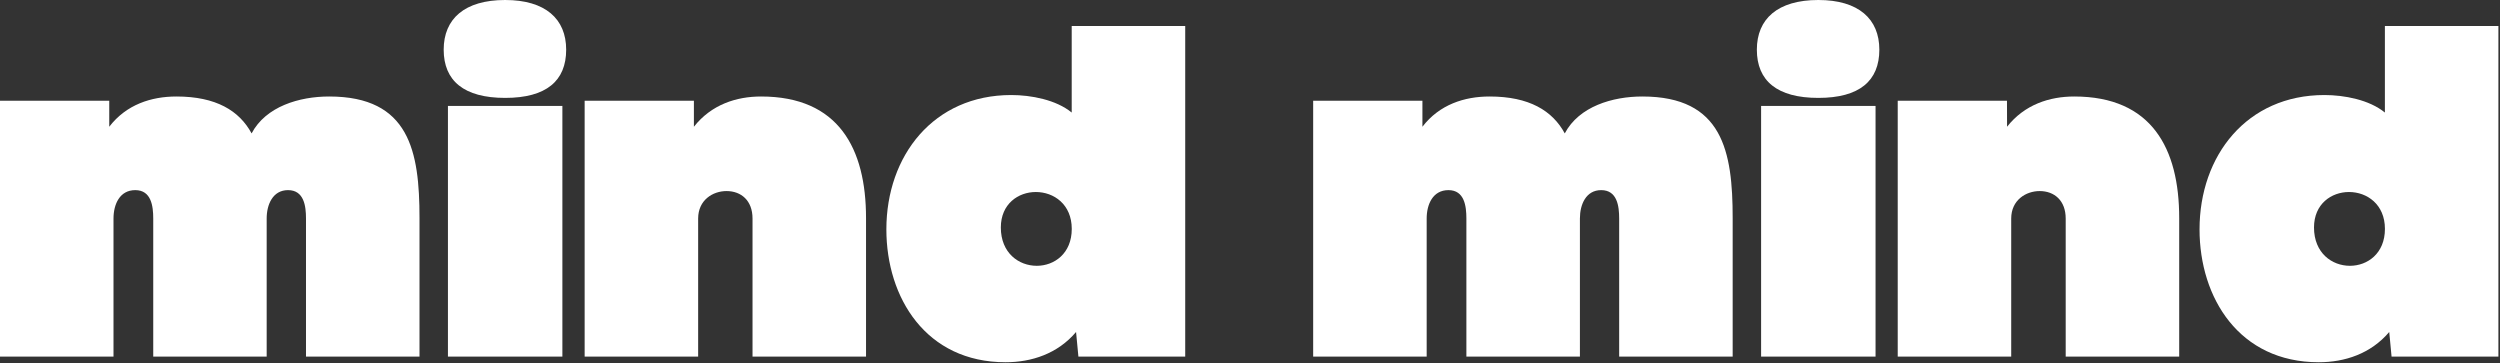
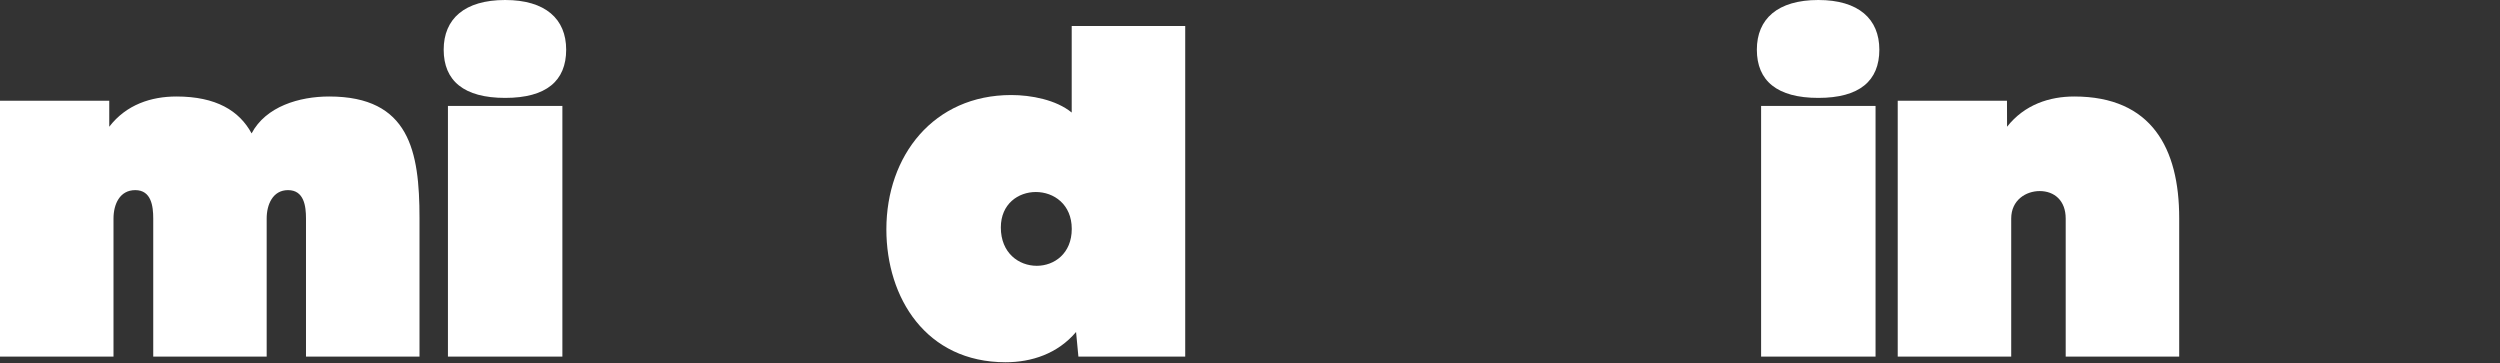
<svg xmlns="http://www.w3.org/2000/svg" width="1405" height="204" viewBox="0 0 1405 204" fill="none">
  <rect x="0" y="0" width="1405" height="204" fill="#333333" stroke="none" />
  <path d="M61.4 71.23C70.97 58.74 85.05 54.23 99.14 54.23C121.47 54.23 134.49 62.23 141.4 74.97C149.4 59.81 168.24 54.23 184.99 54.23C230.17 54.23 235.76 85.06 235.76 122.54V200.42H171.97V122.8C171.97 115.89 170.9 106.85 161.87 106.85C153.36 106.85 149.87 114.85 149.87 122.8V200.41H86.12V122.8C86.12 115.89 85.05 106.85 76.02 106.85C67.25 106.85 63.79 114.85 63.79 122.8V200.41H0V56.62H61.4" fill="white" />
  <path d="M249.35 27.91C249.35 10.63 261.04 0 283.9 0C306.5 0 318.19 10.63 318.19 27.91C318.19 45.45 307.03 55.02 283.9 55.02C260.77 55.02 249.35 45.45 249.35 27.91V27.91ZM316.06 59.54H251.74V200.41H316.06V59.54Z" fill="white" />
-   <path d="M389.97 71.23C399.8 58.74 413.89 54.23 427.71 54.23C471.3 54.23 486.71 83.47 486.71 122.54V200.42H422.92V122.8C422.92 112.7 416.54 107.38 408.3 107.38C400.6 107.38 392.36 112.43 392.36 122.8V200.41H328.57V56.62H389.97" fill="white" />
  <path d="M604.75 186.58C594.38 198.81 579.75 203.58 565.14 203.58C520.49 203.58 498.14 167.44 498.14 128.9C498.14 87.43 524.72 53.41 568.3 53.41C579.47 53.41 593.55 56.07 602.3 63.25V14.62H666.09V200.41H606.06L604.75 186.58ZM582.13 107.91C572.3 107.91 562.47 114.56 562.47 127.84C562.47 142.2 572.56 149.38 582.66 149.38C592.5 149.38 602.33 142.47 602.33 128.64C602.33 114.81 592.23 107.91 582.13 107.91" fill="white" />
-   <path d="M799.4 71.23C808.96 58.74 823.05 54.23 837.14 54.23C859.46 54.23 872.49 62.23 879.4 74.97C887.4 59.81 906.24 54.23 922.99 54.23C968.17 54.23 973.76 85.06 973.76 122.54V200.42H909.97V122.8C909.97 115.89 908.9 106.85 899.86 106.85C891.36 106.85 887.91 114.85 887.91 122.8V200.41H824.11V122.8C824.11 115.89 823.05 106.85 814.02 106.85C805.25 106.85 801.79 114.85 801.79 122.8V200.41H738V56.62H799.4" fill="white" />
  <path d="M987.35 27.91C987.35 10.63 999.04 0 1021.9 0C1044.49 0 1056.19 10.63 1056.19 27.91C1056.19 45.45 1045.03 55.02 1021.9 55.02C998.77 55.02 987.35 45.45 987.35 27.91ZM1054.06 59.54H989.74V200.41H1054.06V59.54Z" fill="white" />
  <path d="M1127.97 71.23C1137.8 58.74 1151.88 54.23 1165.71 54.23C1209.29 54.23 1224.71 83.47 1224.71 122.54V200.42H1160.92V122.8C1160.92 112.7 1154.54 107.38 1146.3 107.38C1138.6 107.38 1130.3 112.43 1130.3 122.8V200.41H1066.52V56.62H1127.92" fill="white" />
-   <path d="M1342.75 186.58C1332.38 198.81 1317.75 203.58 1303.14 203.58C1258.49 203.58 1236.14 167.44 1236.14 128.9C1236.14 87.43 1262.72 53.41 1306.31 53.41C1317.48 53.41 1331.56 56.07 1340.31 63.25V14.62H1404.1V200.41H1344.06L1342.75 186.58ZM1320.13 107.91C1310.3 107.91 1300.47 114.56 1300.47 127.84C1300.47 142.2 1310.57 149.38 1320.66 149.38C1330.5 149.38 1340.33 142.47 1340.33 128.64C1340.33 114.81 1330.23 107.91 1320.13 107.91" fill="white" />
</svg>